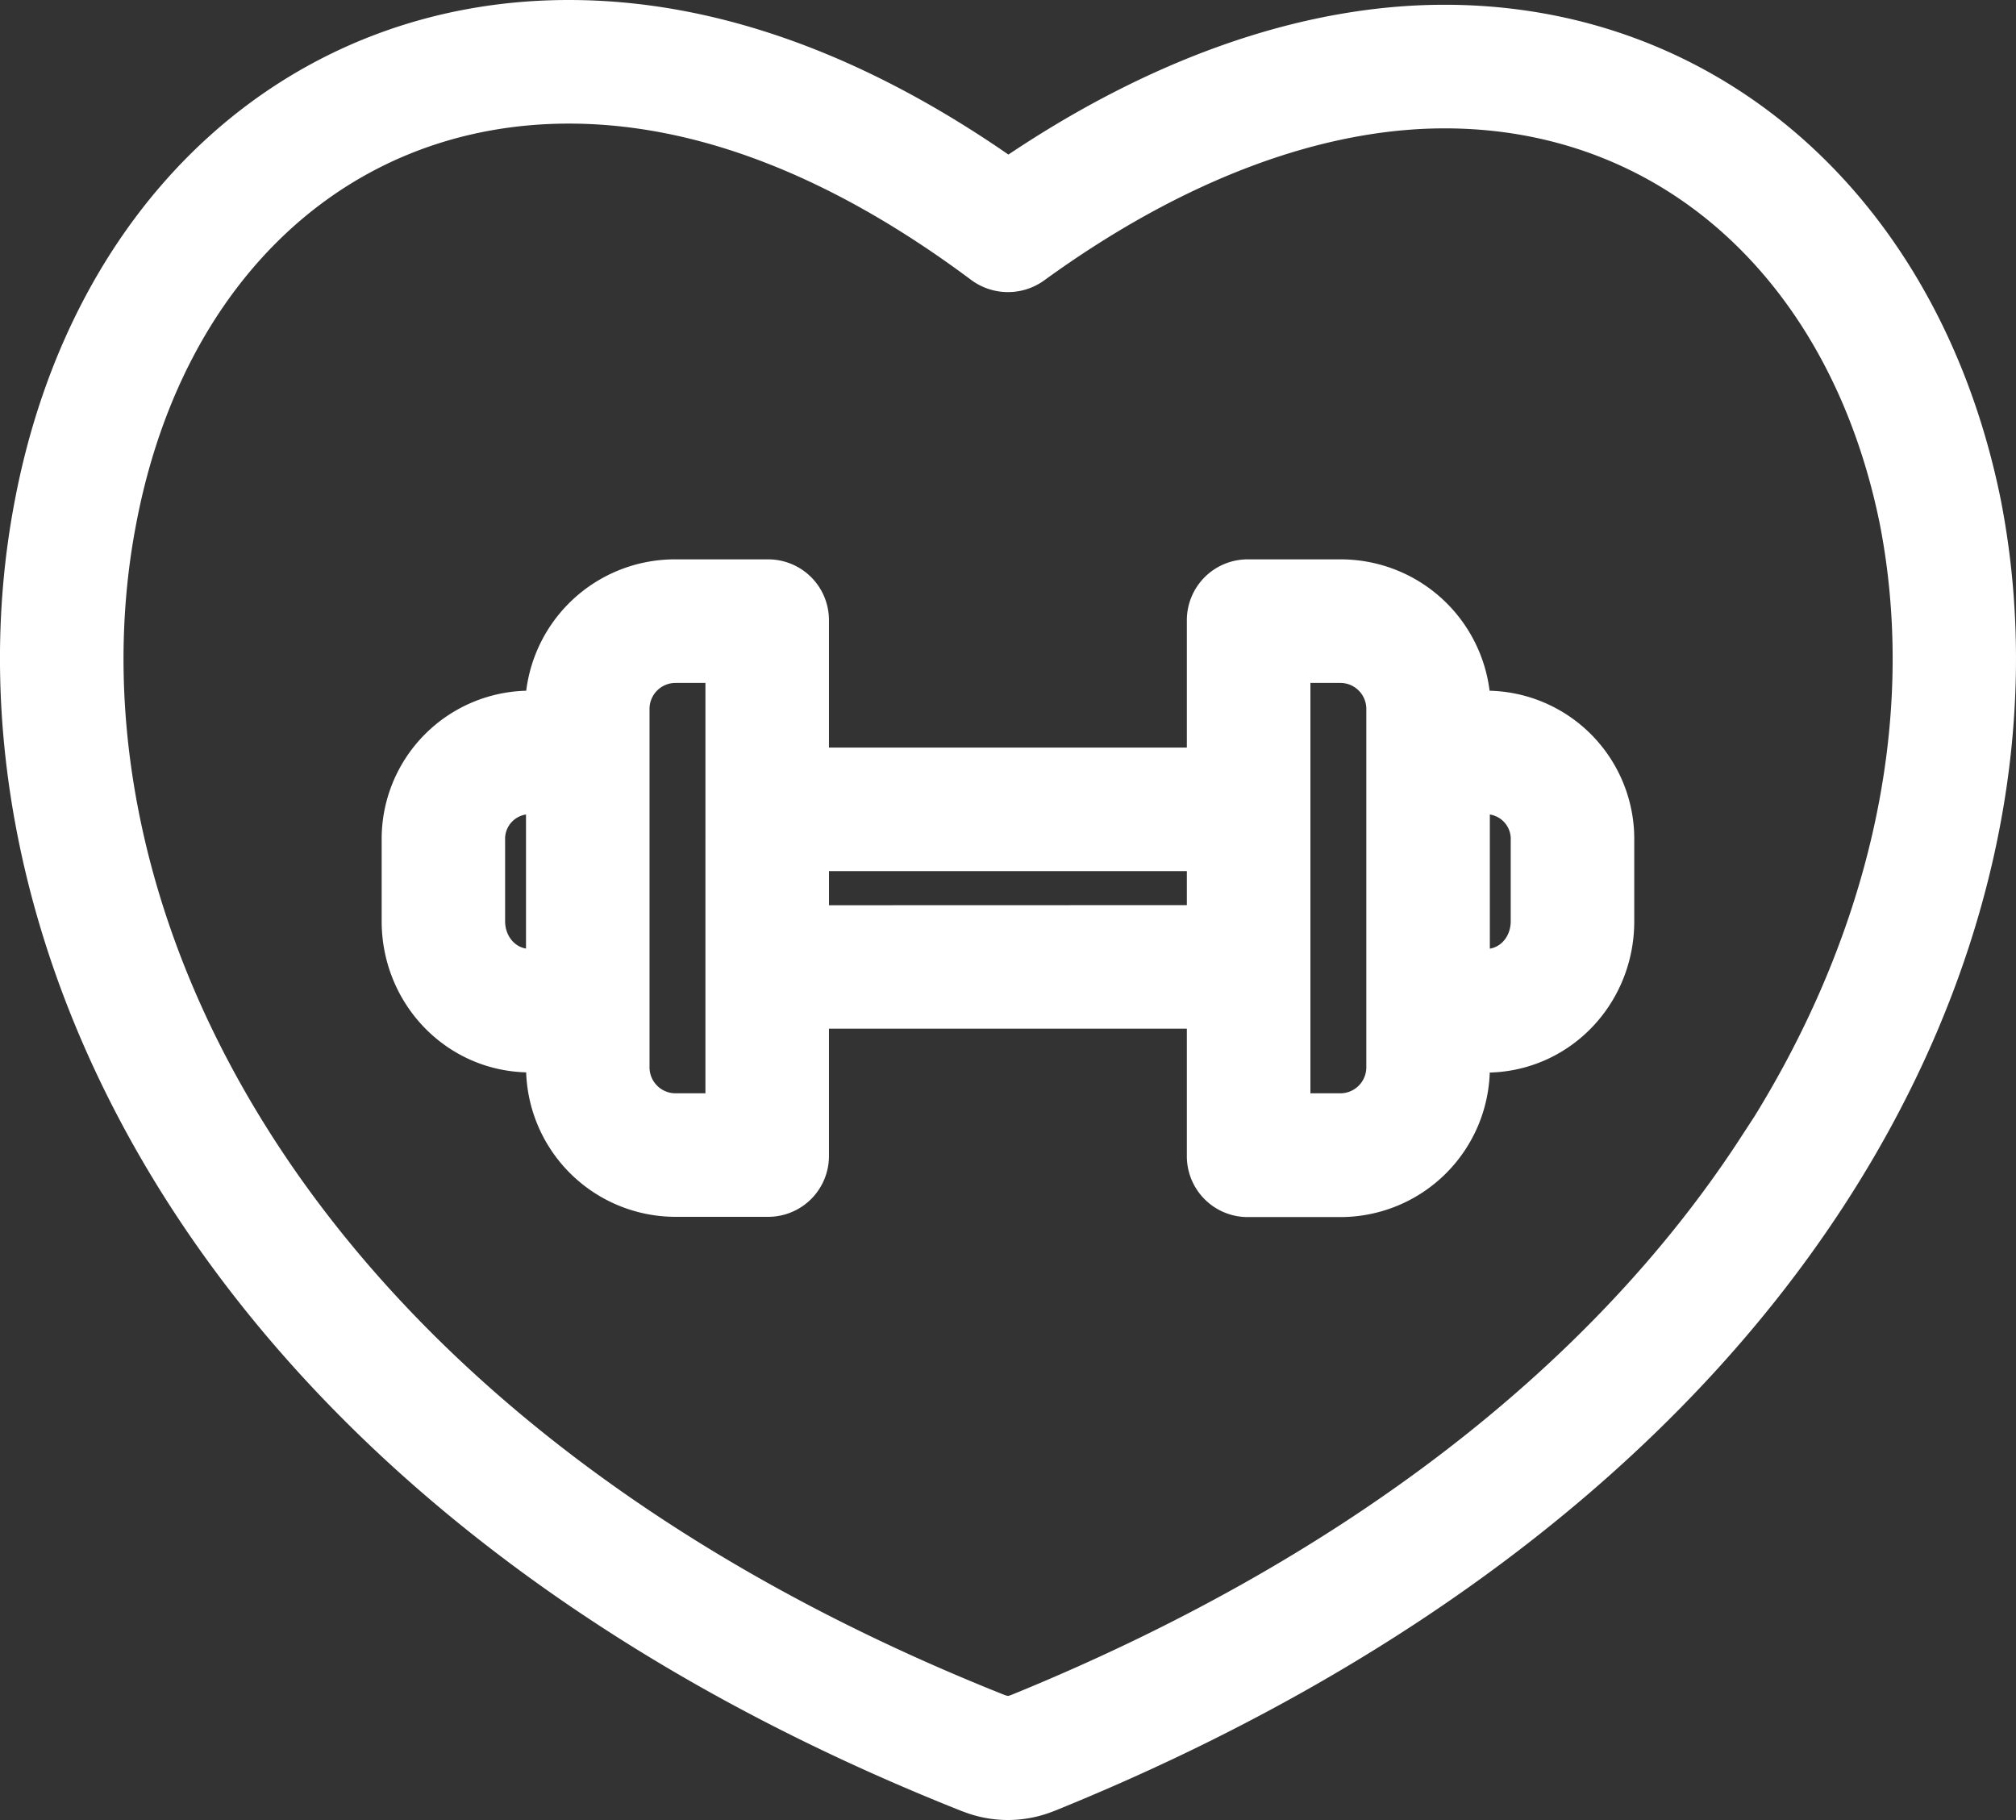
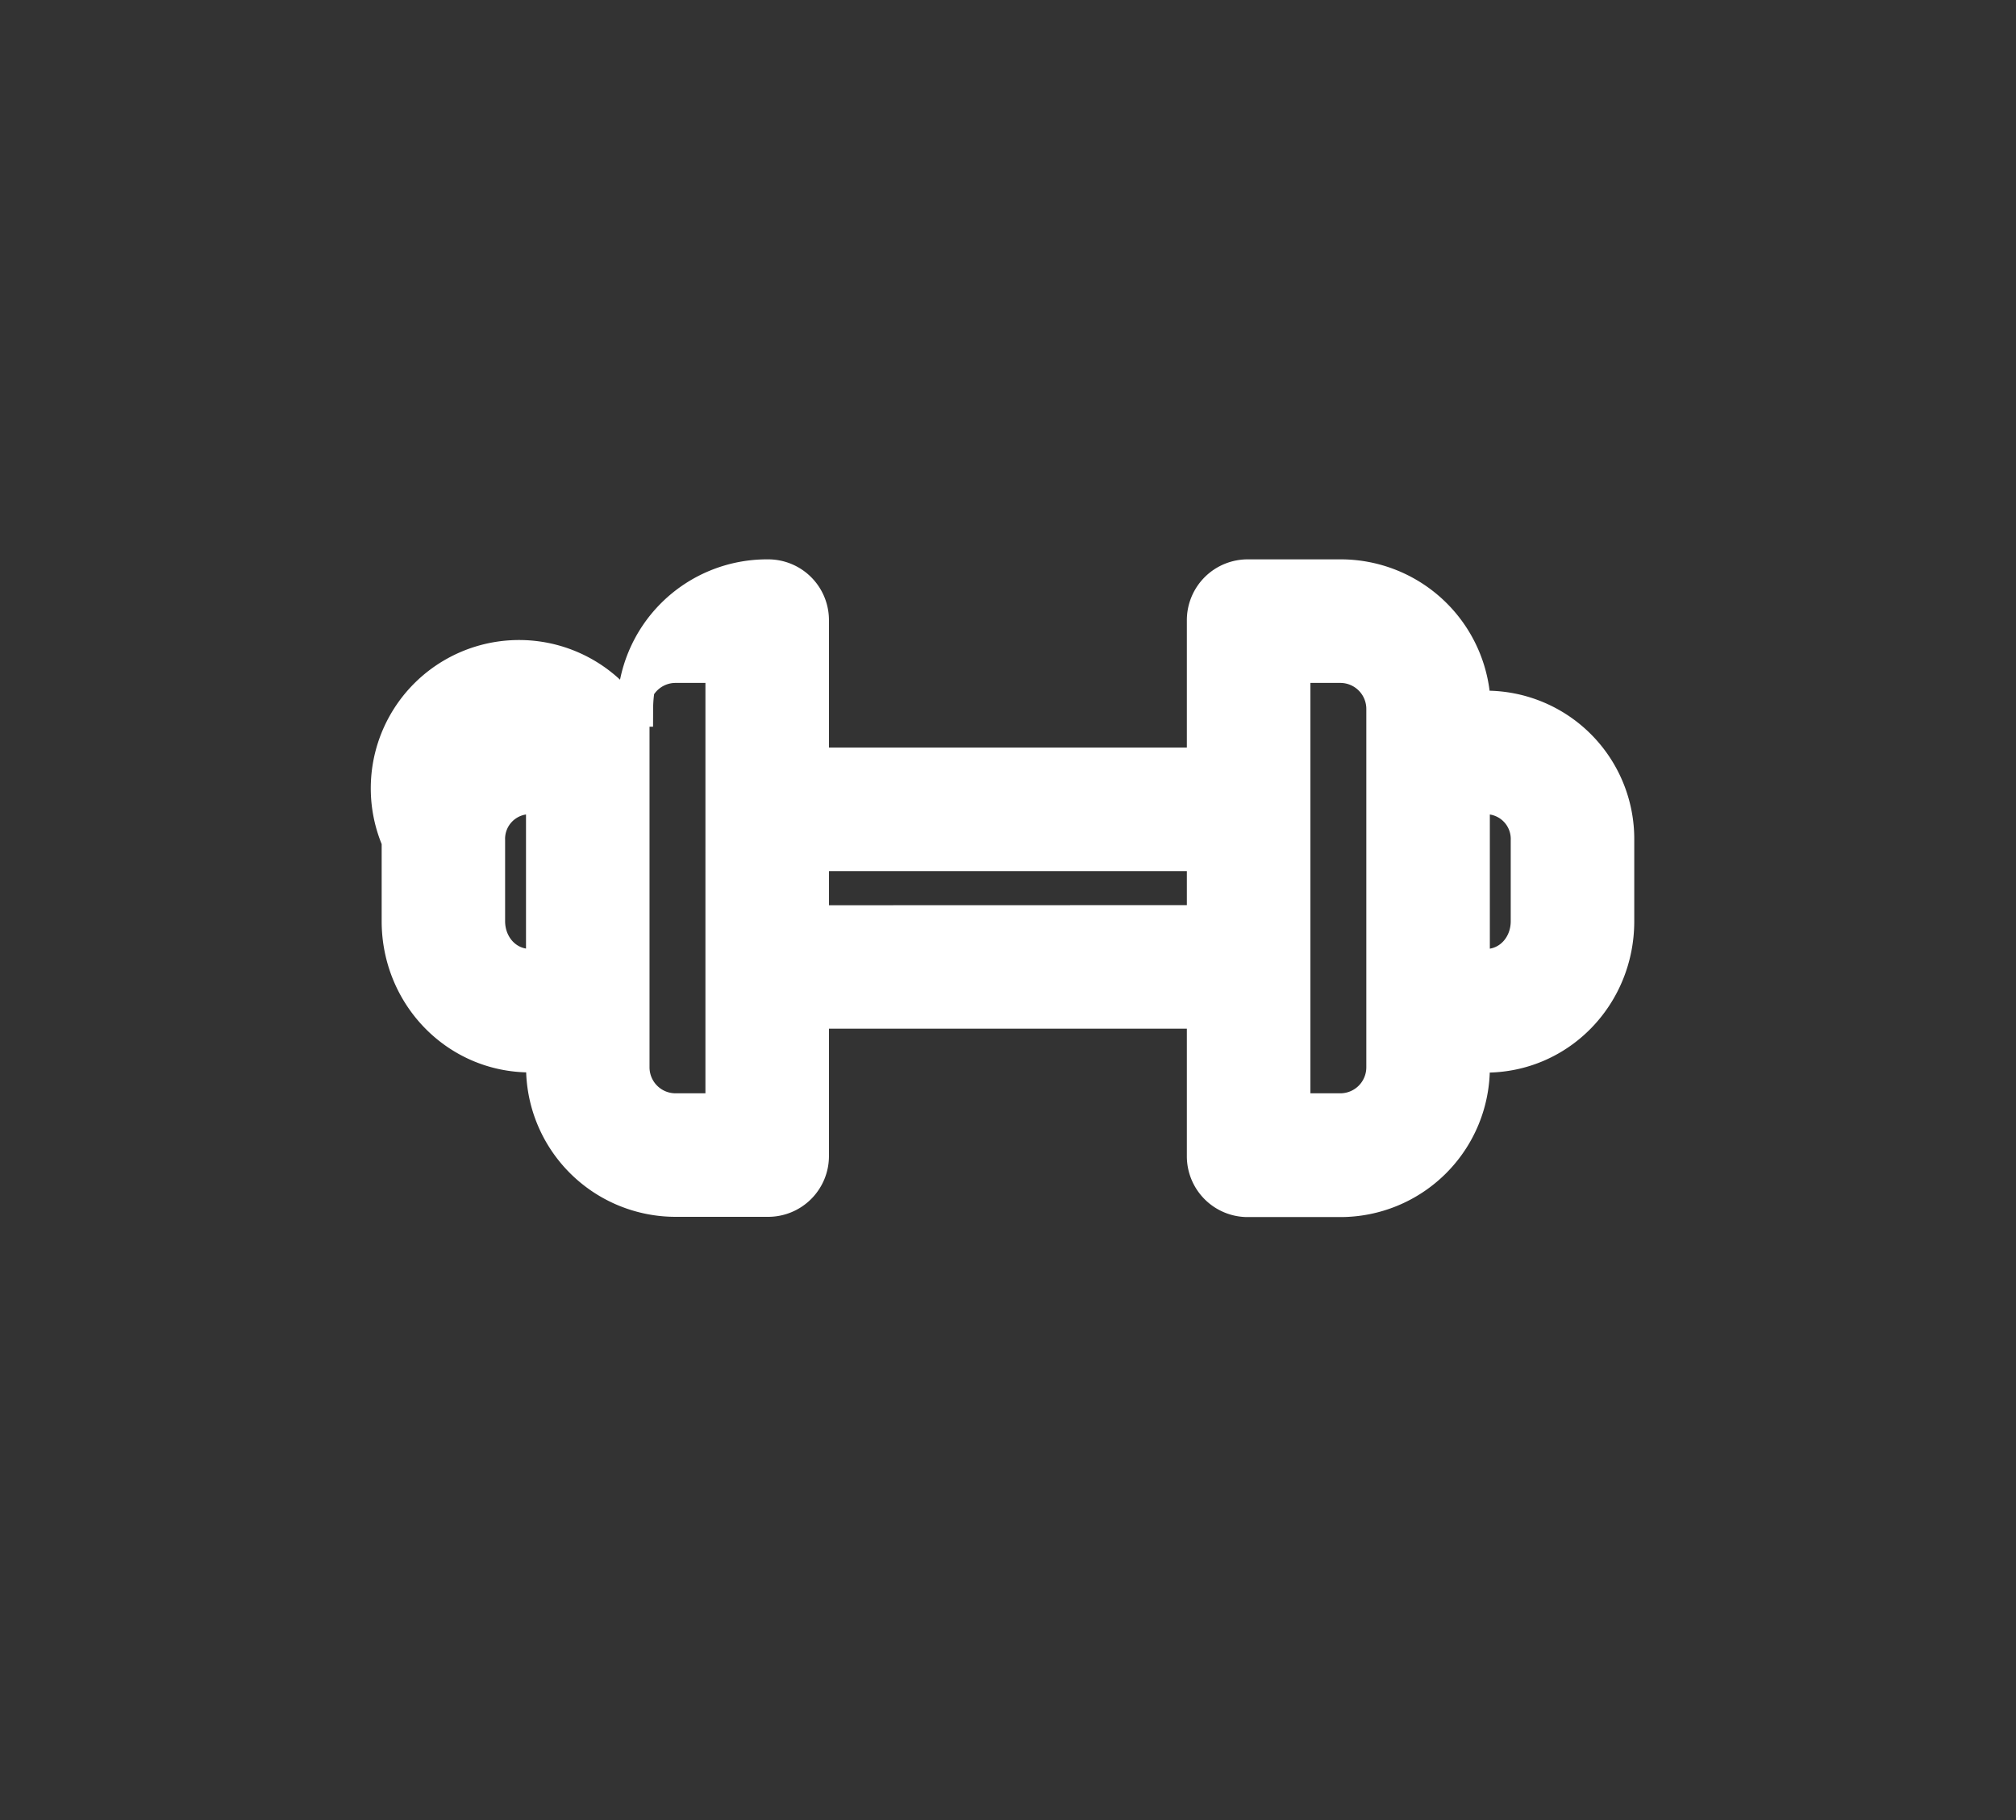
<svg xmlns="http://www.w3.org/2000/svg" id="Layer_1" data-name="Layer 1" viewBox="0 0 503.81 454.85">
  <rect x="0" y="0" width="503.81" height="454.85" fill="#333333" stroke="none" />
  <defs>
    <style>.cls-1{fill:#fff;stroke:#fff;stroke-miterlimit:10;stroke-width:9px;}</style>
  </defs>
  <title>Physical Activity</title>
-   <path class="cls-1" d="M593.74,269C579,196,526.15,148.79,459.09,148.79c-34.76,0-72.31,13.25-109,38.4C312.89,160.92,276,147.6,240.29,147.6c-67.44,0-120.07,47.71-134.07,121.54-20.37,106.2,44,247,233.81,322.35l.58.21h0a26.18,26.18,0,0,0,18.77,0l.65-.24C447,556.24,514.44,504.56,555.13,442,591,386.9,604.7,325.5,593.76,269.12Zm-56.94,161c-38.19,58.69-102,107.43-184.62,141a13.56,13.56,0,0,1-2.18.52,15.13,15.13,0,0,1-2.21-.53C169.88,500.31,109.05,370.55,127.72,273.25c5.95-31.41,19.73-57.72,39.84-76.09,19.82-18.11,45-27.67,72.75-27.67,32.93,0,67.64,13.43,103.16,39.93h0a10.94,10.94,0,0,0,13,.08c35-25.4,70.5-38.82,102.68-38.82,27.71,0,52.9,9.53,72.86,27.56,20.14,18.2,34.09,44.16,40.33,75.1,9.85,50.77-2.76,106.43-35.49,156.74Z" transform="translate(-98.12 -143.1)" />
-   <path class="cls-1" d="M469.39,320.21h-3.22A33,33,0,0,0,433,287.39H410.05a10.71,10.71,0,0,0-10.83,10.77v36.27H300.78V298.16A10.69,10.69,0,0,0,290,287.39H267a32.95,32.95,0,0,0-33.16,32.82h-3.23A32.56,32.56,0,0,0,198,353.14v20.17c0,18.3,14.35,33.3,32.64,33.3h3.45v3.09a32.88,32.88,0,0,0,32.94,33h23A10.69,10.69,0,0,0,300.78,432V395.68h98.44V432a10.7,10.7,0,0,0,10.83,10.76H433a32.86,32.86,0,0,0,32.94-33v-3.1h3.45c18.3,0,32.64-15,32.64-33.3V353.15a32.56,32.56,0,0,0-32.64-32.94ZM230.61,384.74c-6.23,0-10.76-5.2-10.76-11.43V353.14a10.66,10.66,0,0,1,10.76-11.06h3.46v42.66Zm48.3,36.09H267a11,11,0,0,1-11.06-11.13V320.39A11,11,0,0,1,267,309.27h11.91Zm21.88-47V356.3h98.43v17.5Zm143.28,35.91A11,11,0,0,1,433,420.83H421.1V309.27H433a11,11,0,0,1,11.07,11.13Zm36.09-36.4c0,6.24-4.54,11.43-10.77,11.43h-3.45V342.08h3.45a10.68,10.68,0,0,1,10.77,11.07Z" transform="translate(-98.12 -143.1)" />
+   <path class="cls-1" d="M469.39,320.21h-3.22A33,33,0,0,0,433,287.39H410.05a10.71,10.71,0,0,0-10.83,10.77v36.27H300.78V298.16A10.69,10.69,0,0,0,290,287.39a32.95,32.95,0,0,0-33.16,32.82h-3.23A32.56,32.56,0,0,0,198,353.14v20.17c0,18.3,14.35,33.3,32.64,33.3h3.45v3.09a32.88,32.88,0,0,0,32.94,33h23A10.69,10.69,0,0,0,300.78,432V395.68h98.44V432a10.7,10.7,0,0,0,10.83,10.76H433a32.86,32.86,0,0,0,32.94-33v-3.1h3.45c18.3,0,32.64-15,32.64-33.3V353.15a32.56,32.56,0,0,0-32.64-32.94ZM230.61,384.74c-6.23,0-10.76-5.2-10.76-11.43V353.14a10.66,10.66,0,0,1,10.76-11.06h3.46v42.66Zm48.3,36.09H267a11,11,0,0,1-11.06-11.13V320.39A11,11,0,0,1,267,309.27h11.91Zm21.88-47V356.3h98.43v17.5Zm143.28,35.91A11,11,0,0,1,433,420.83H421.1V309.27H433a11,11,0,0,1,11.07,11.13Zm36.09-36.4c0,6.24-4.54,11.43-10.77,11.43h-3.45V342.08h3.45a10.68,10.68,0,0,1,10.77,11.07Z" transform="translate(-98.12 -143.1)" />
</svg>